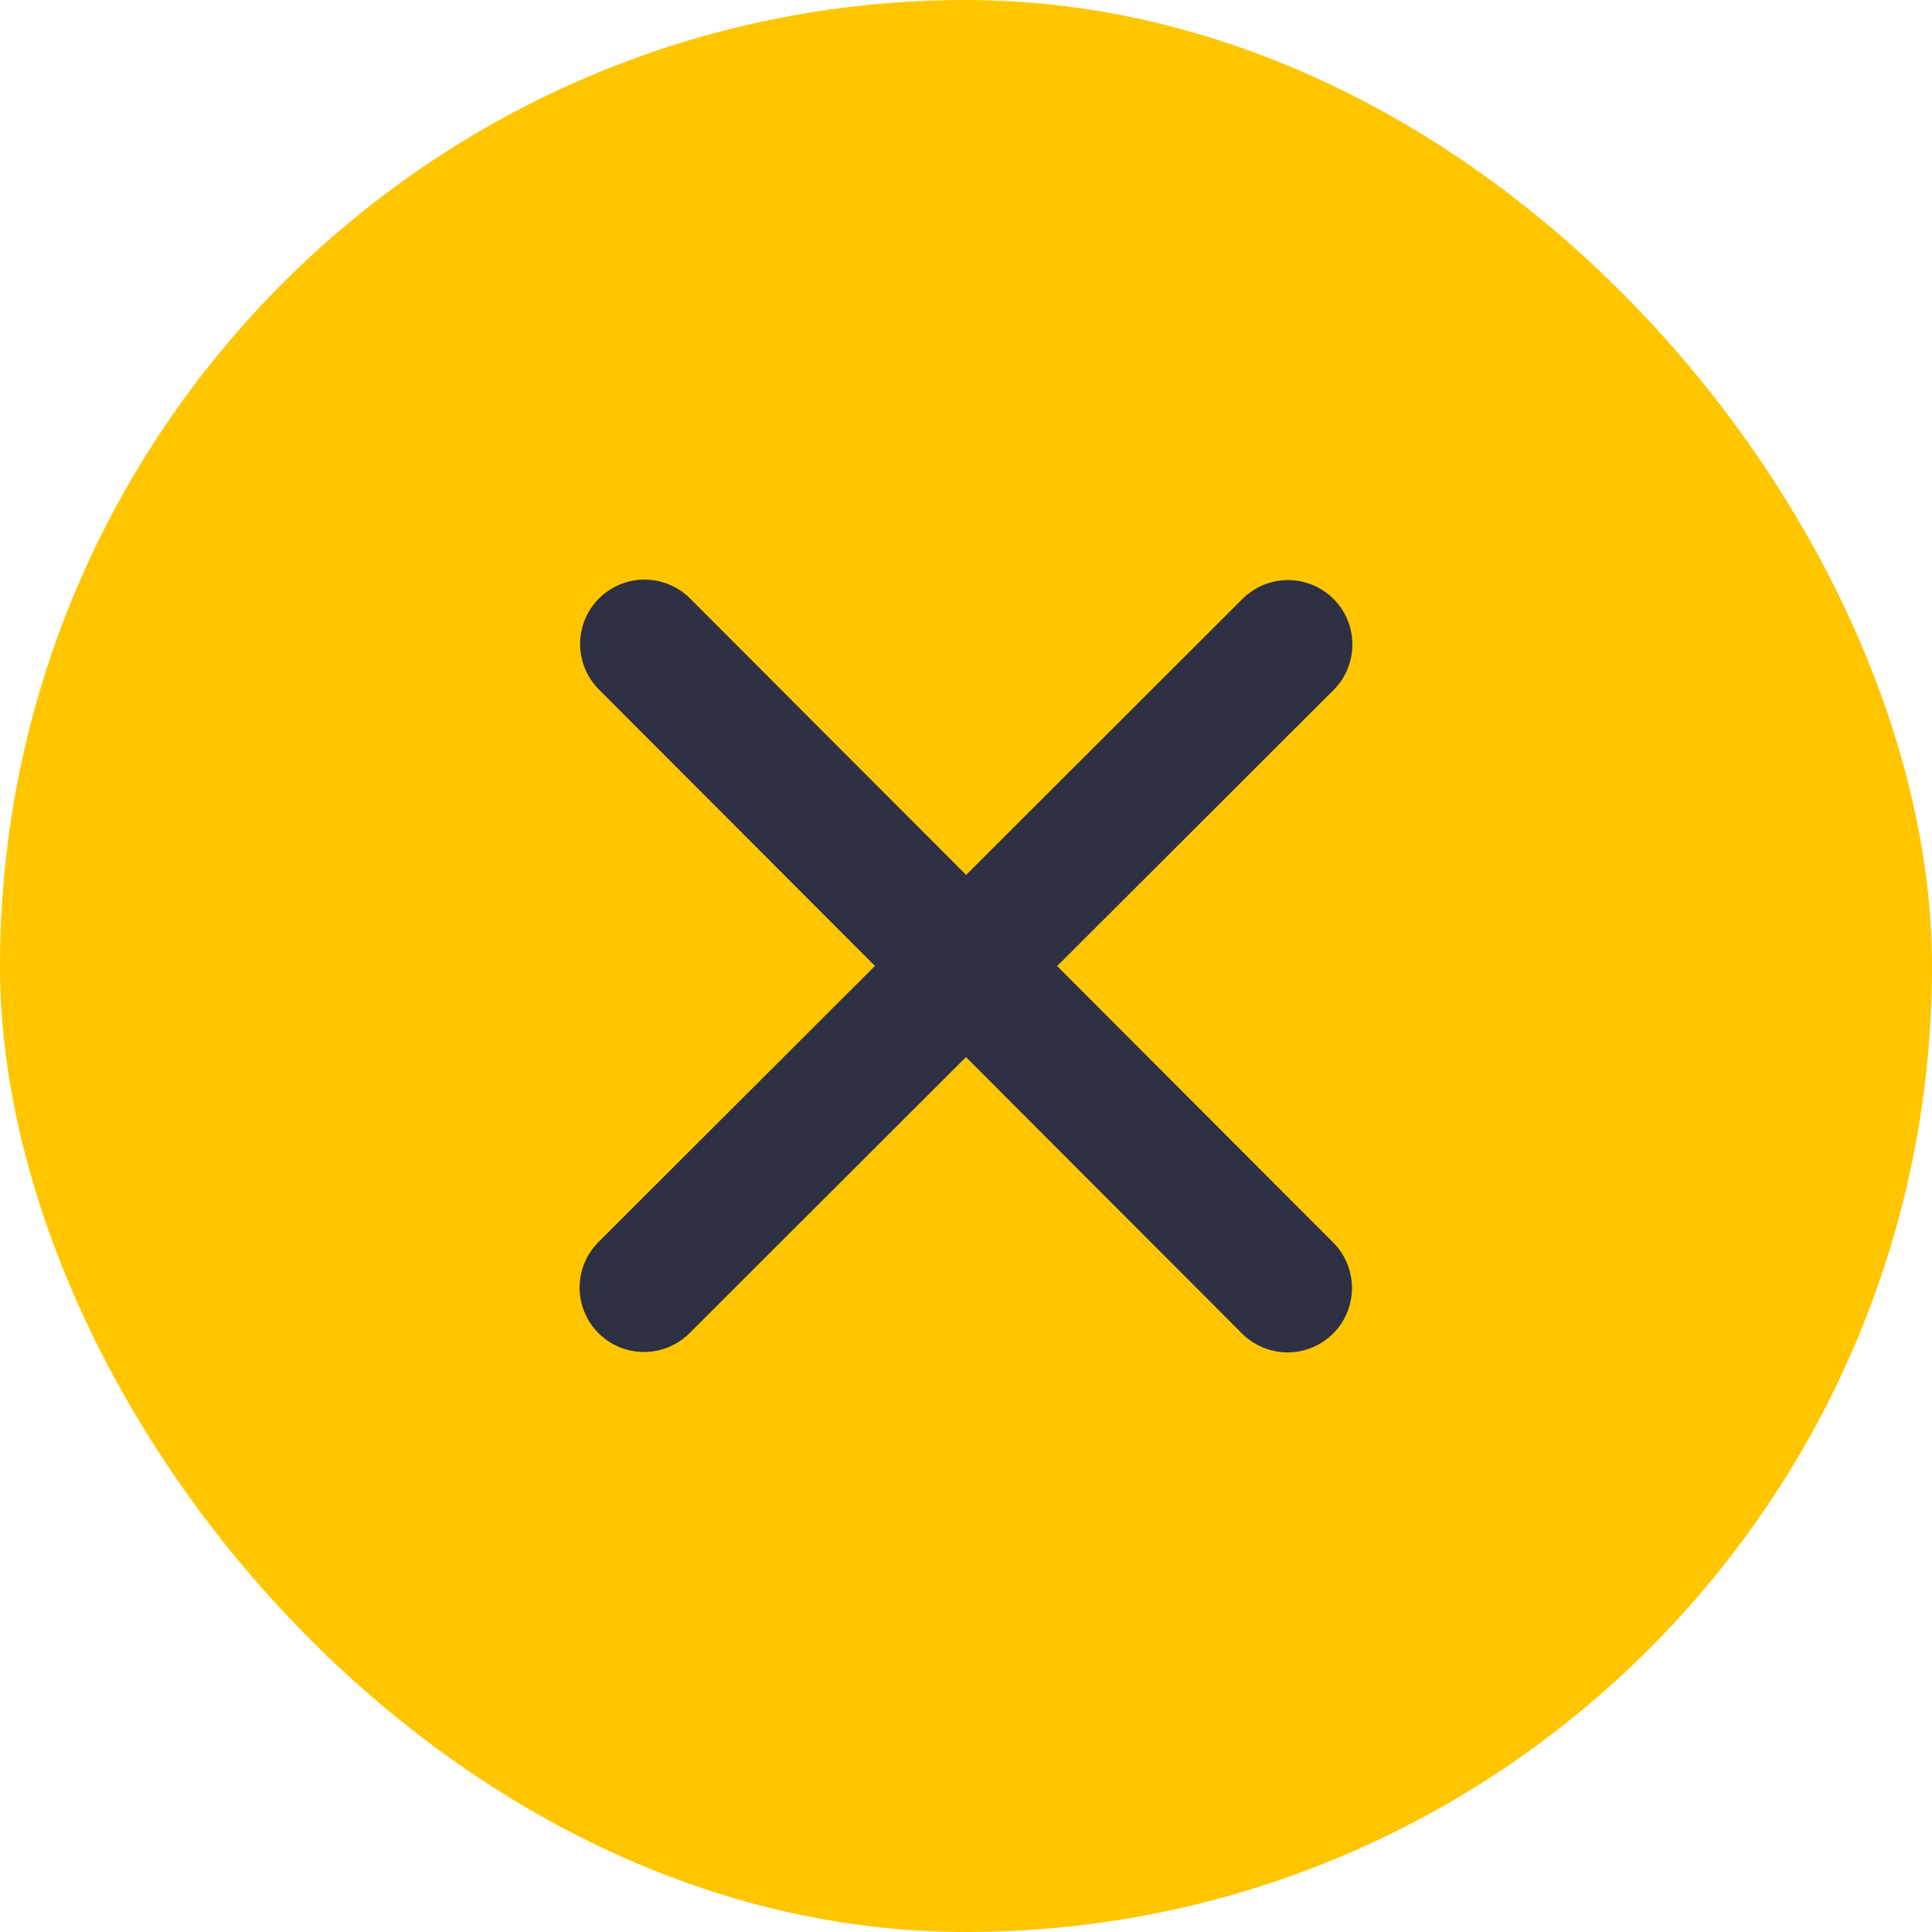
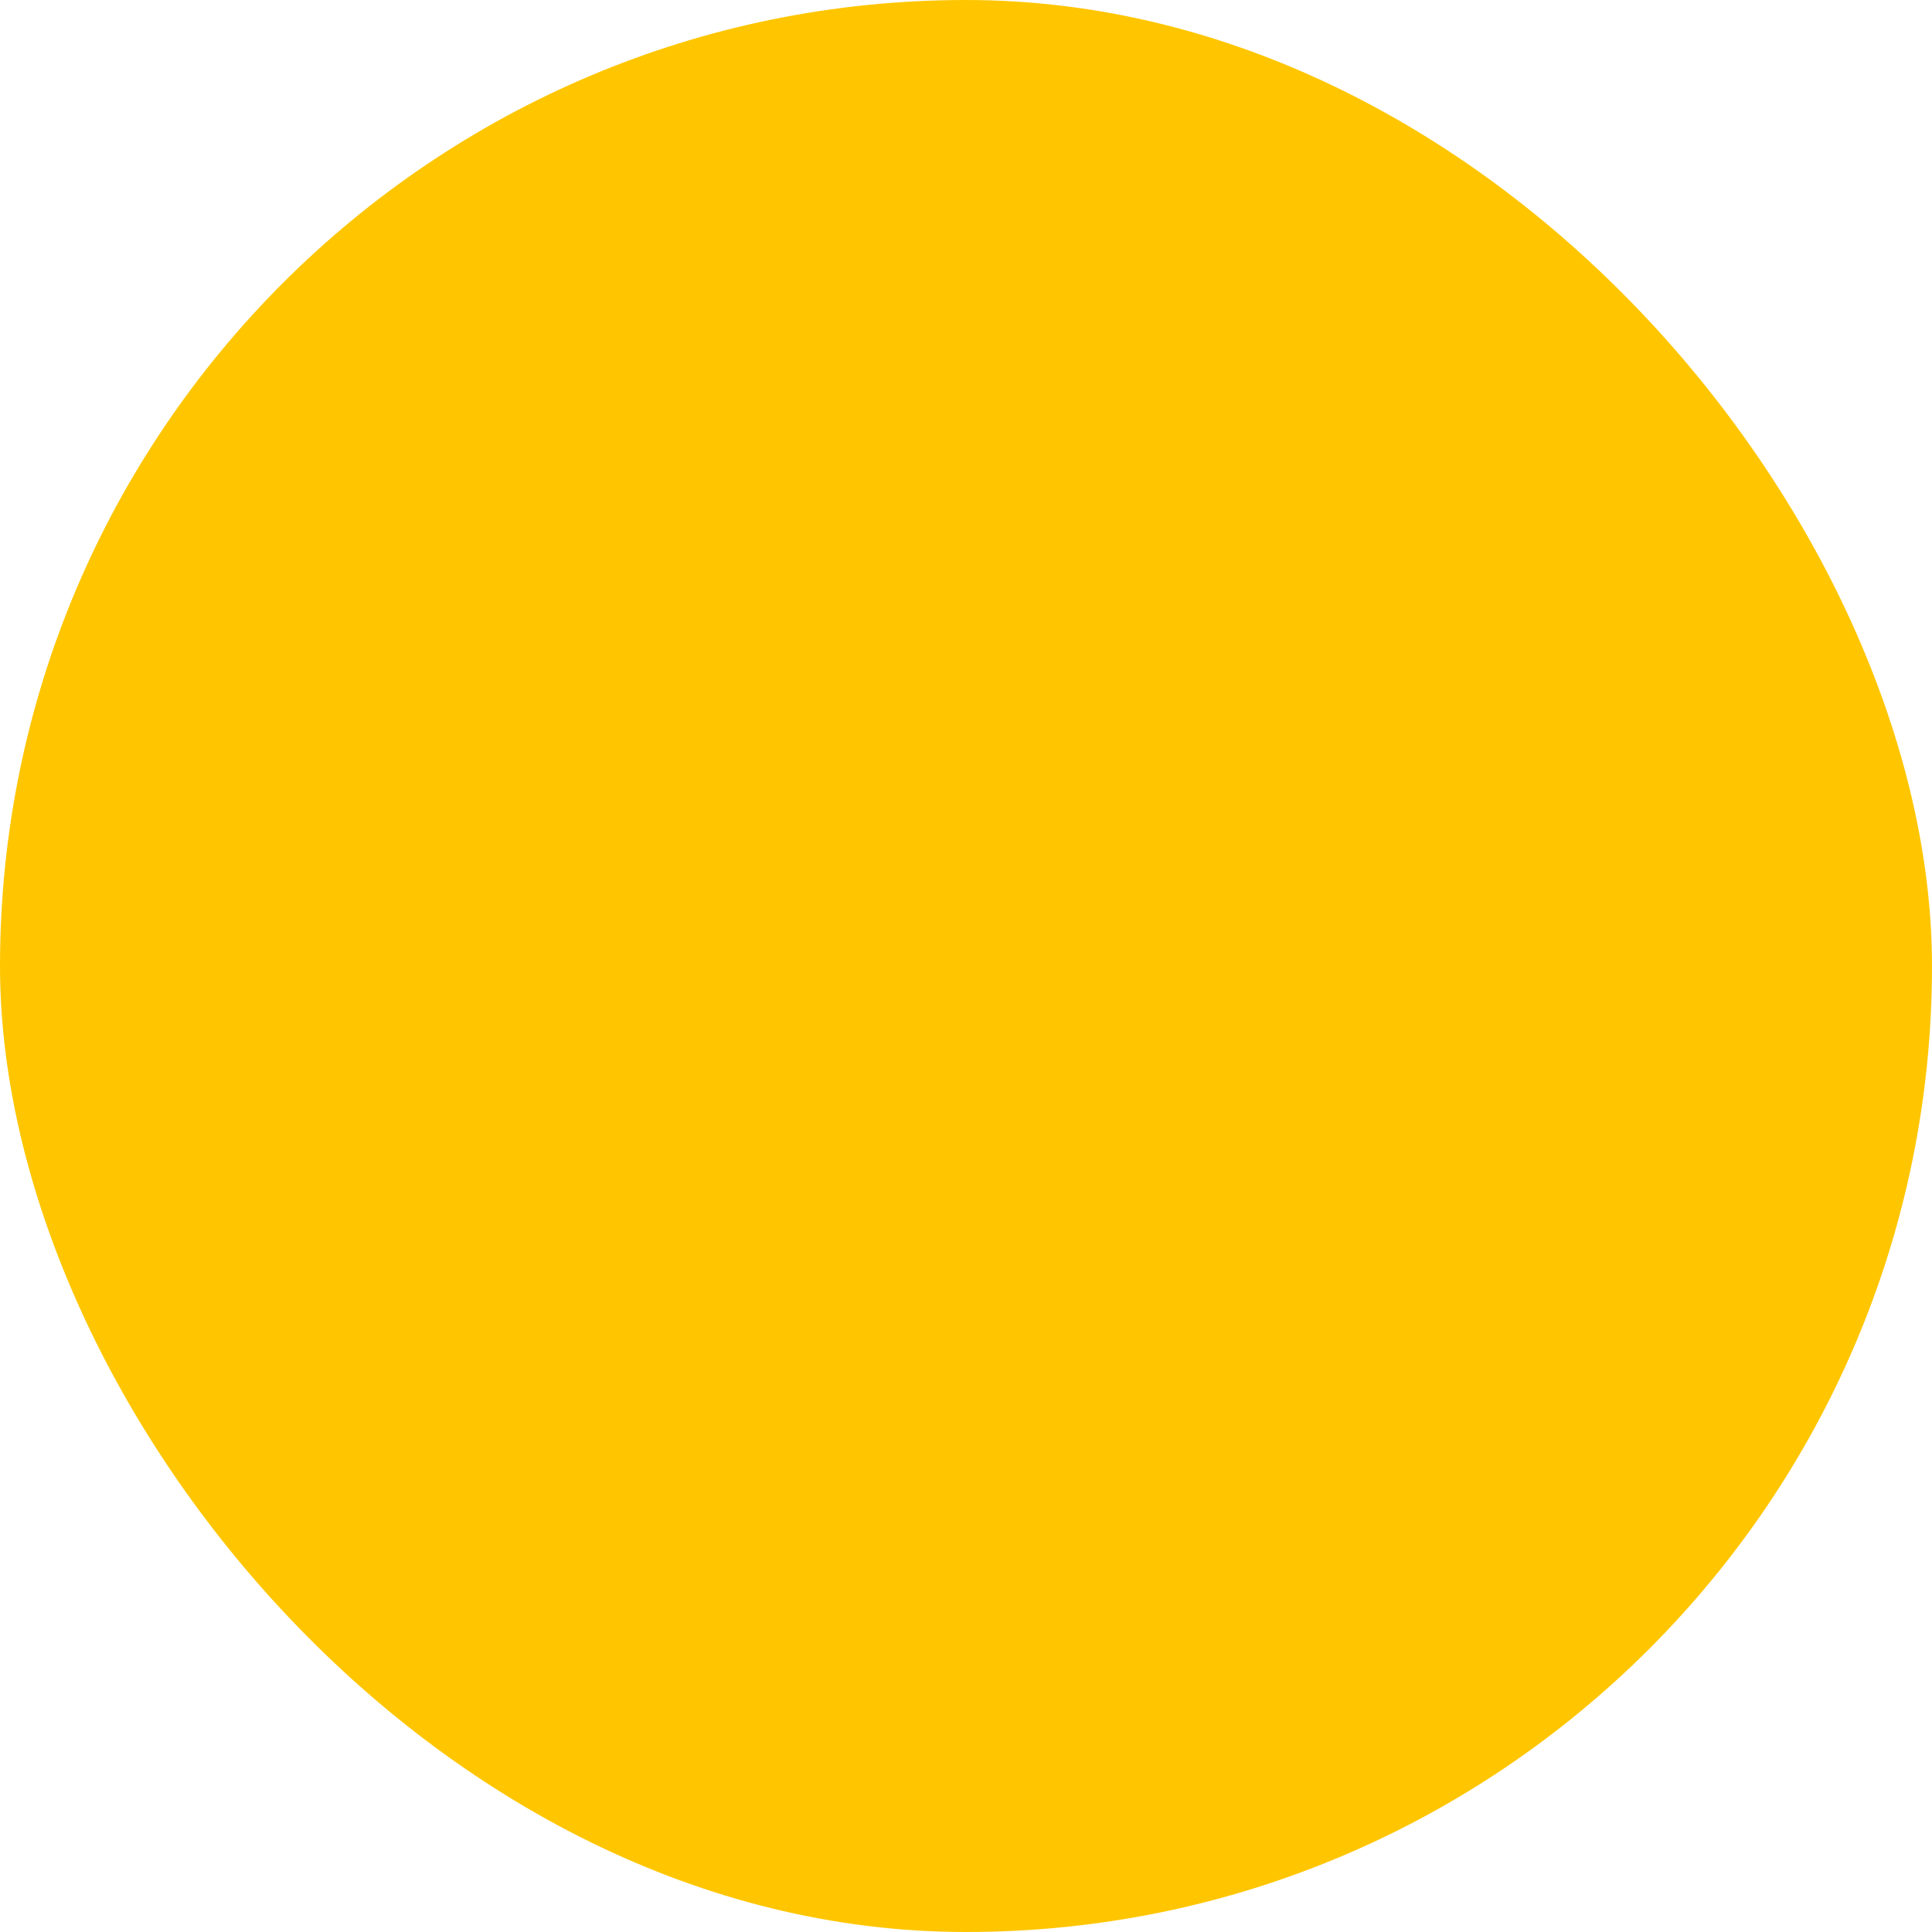
<svg xmlns="http://www.w3.org/2000/svg" width="24" height="24" viewBox="0 0 24 24" fill="none">
  <rect width="24" height="24" rx="12" fill="#FFC600" />
-   <path d="m8.006 8 7.989 8M16 8.006l-8 7.989" stroke="#2F3043" stroke-width="1.6" stroke-linecap="round" stroke-linejoin="round" />
</svg>